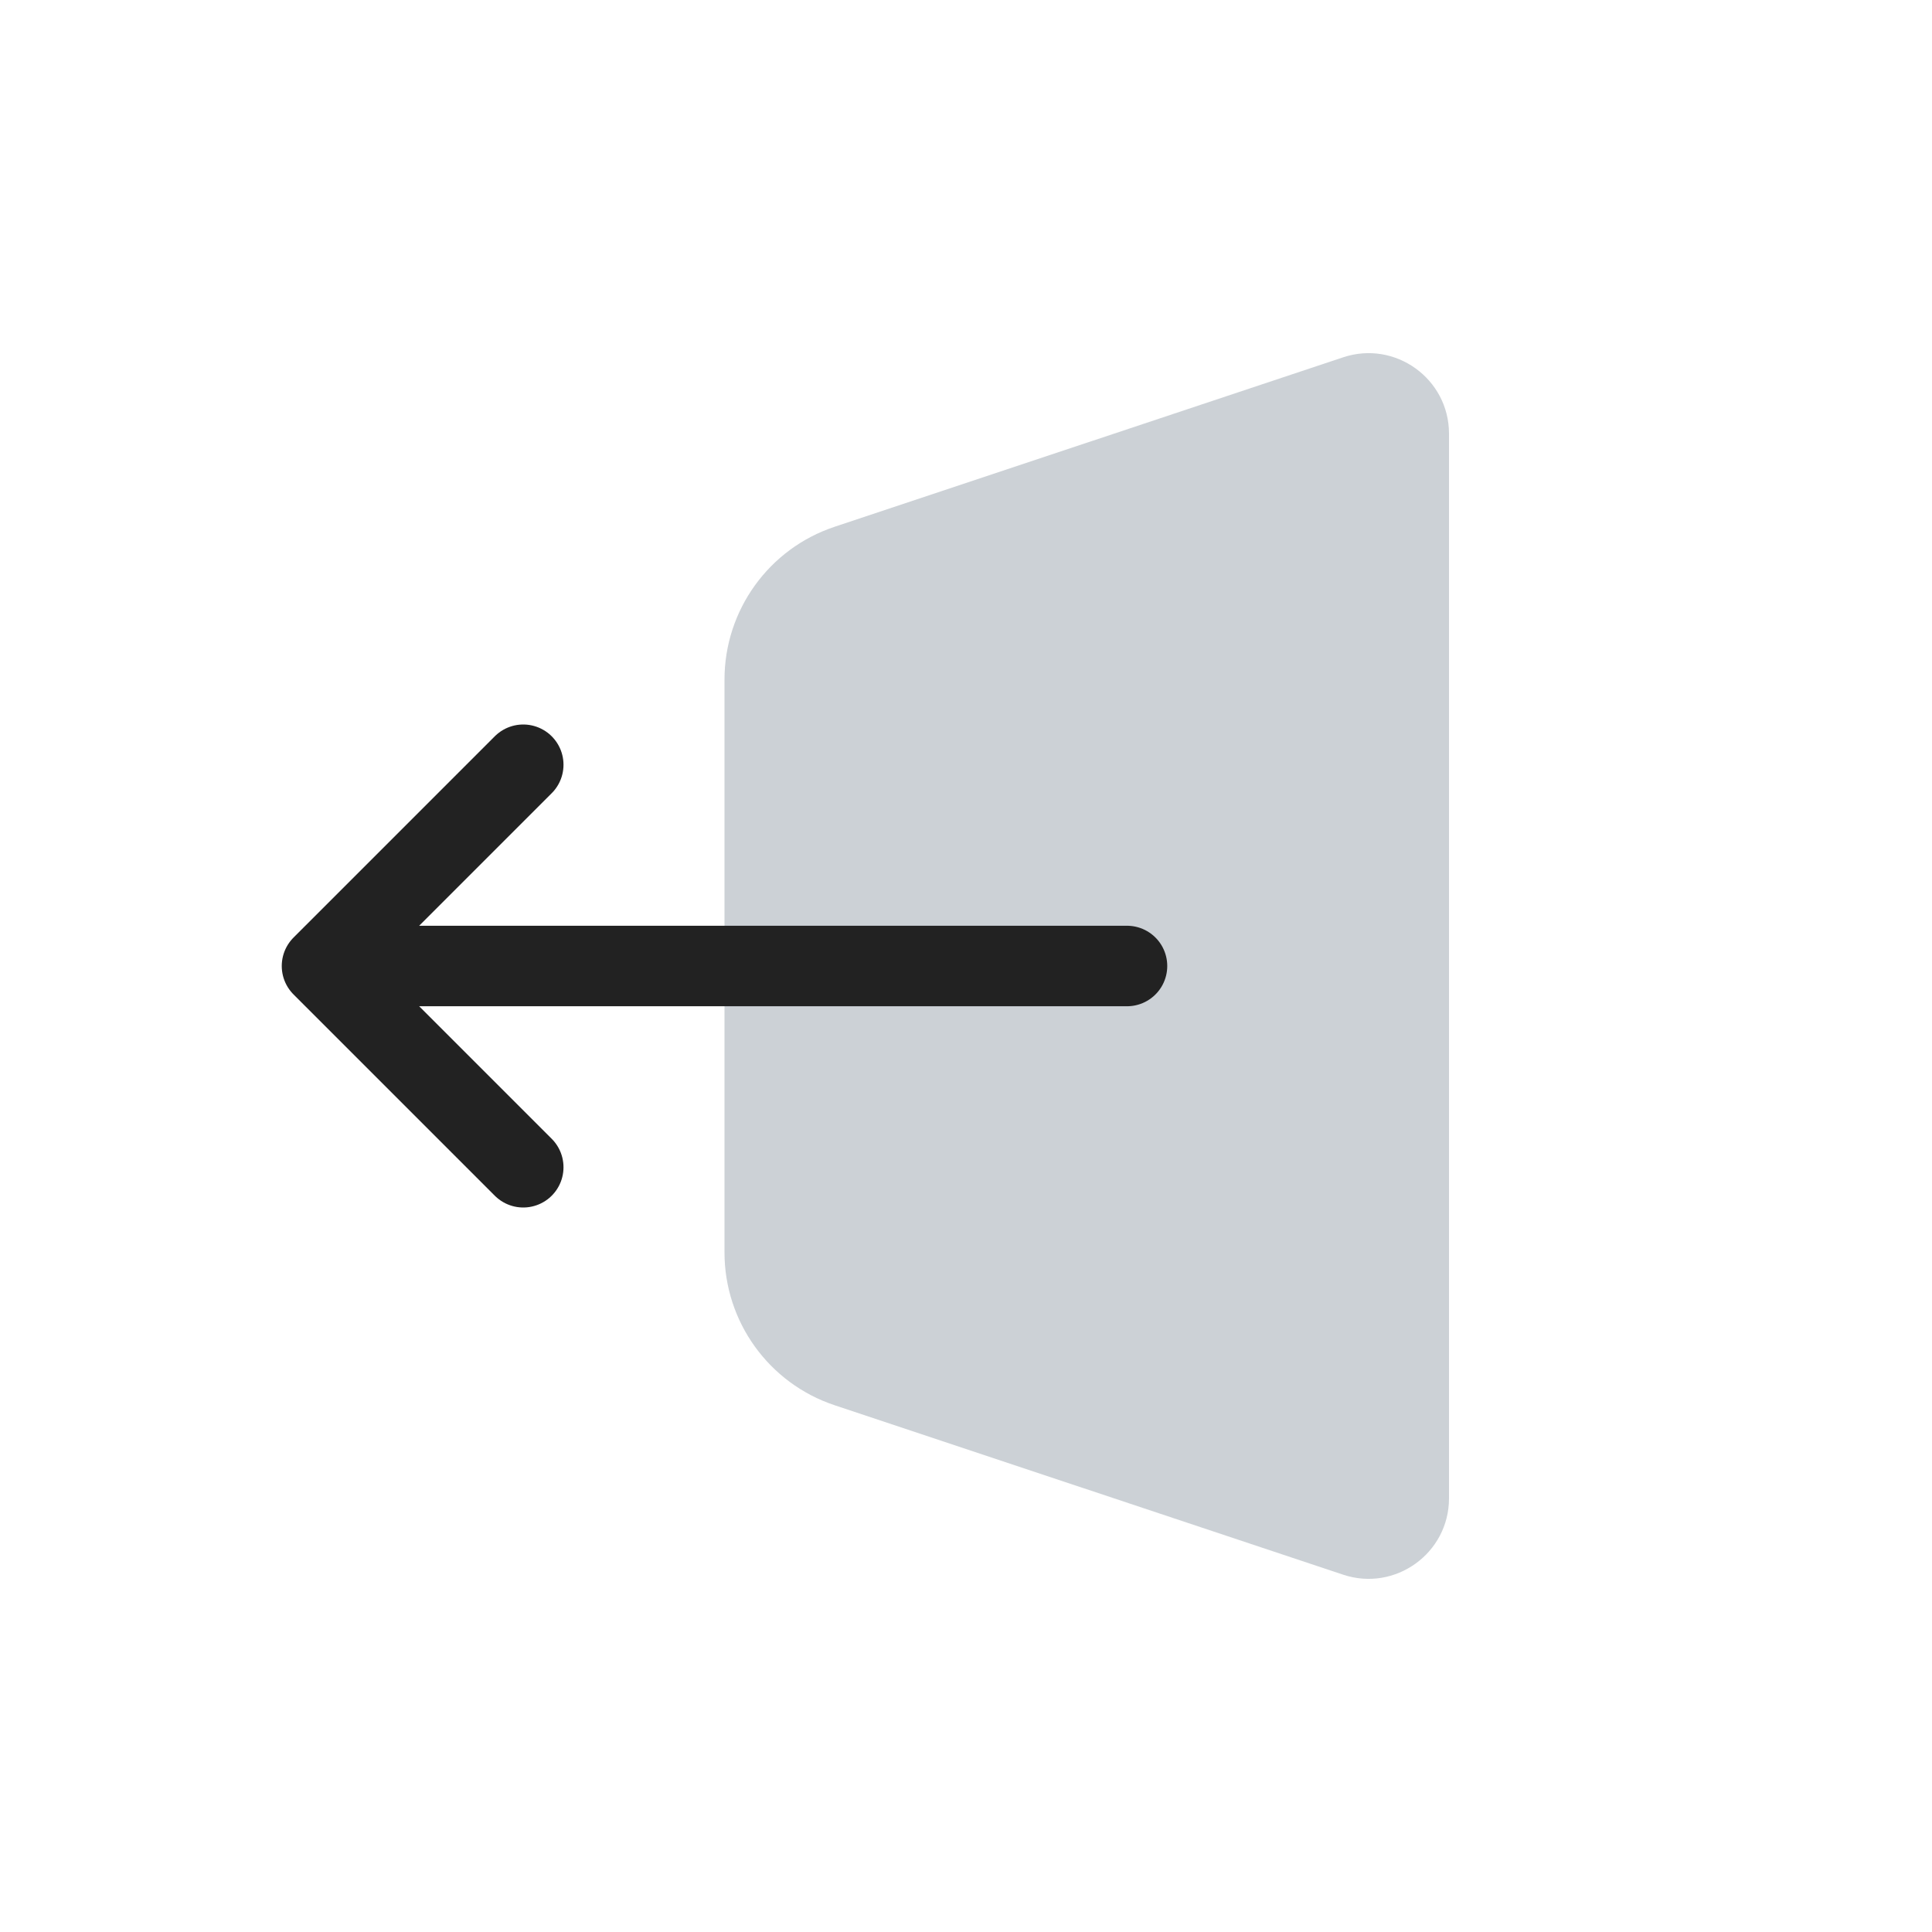
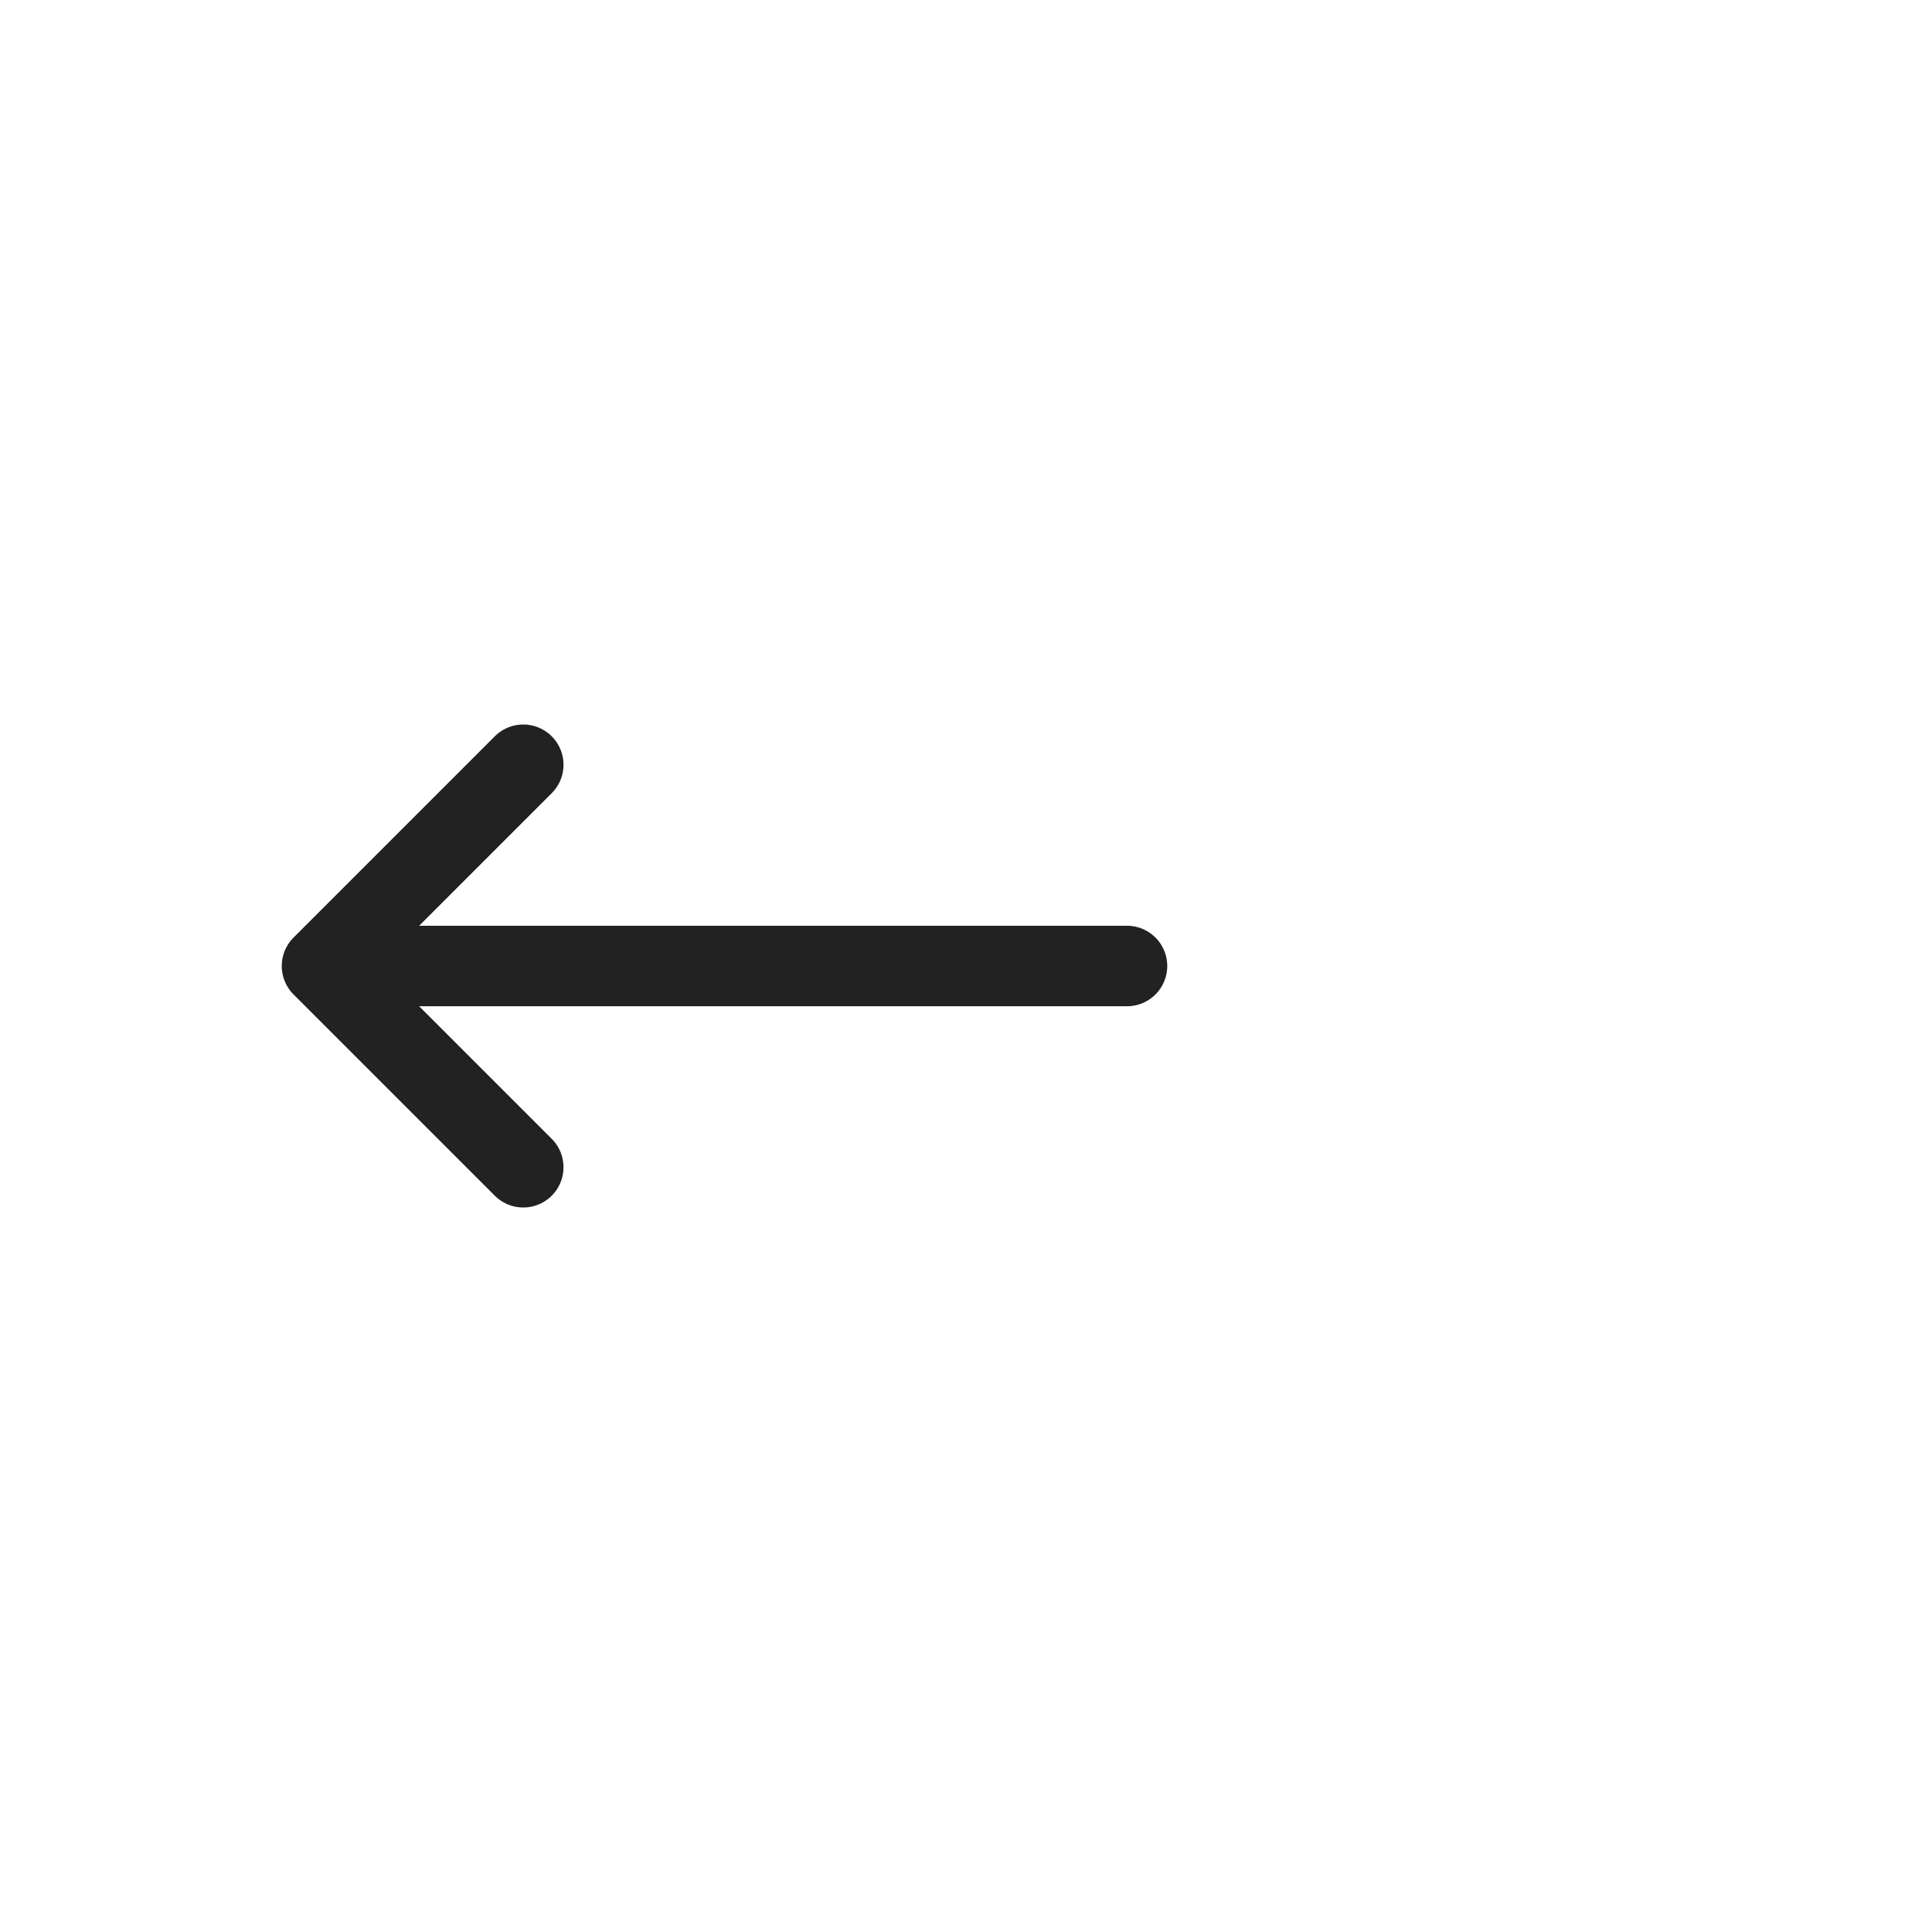
<svg xmlns="http://www.w3.org/2000/svg" width="800px" height="800px" viewBox="0 0 24 24" fill="none">
-   <path d="M10.367 6.544L16.684 4.439C17.331 4.223 18 4.705 18 5.387V18.613C18 19.295 17.331 19.777 16.684 19.561L10.367 17.456C9.551 17.184 9 16.419 9 15.559V8.442C9 7.581 9.551 6.816 10.367 6.544Z" fill="#2A4157" fill-opacity="0.24" />
  <path d="M6.5 9.5L4 12M4 12L6.5 14.5M4 12H14" stroke="#222222" stroke-linecap="round" />
</svg>